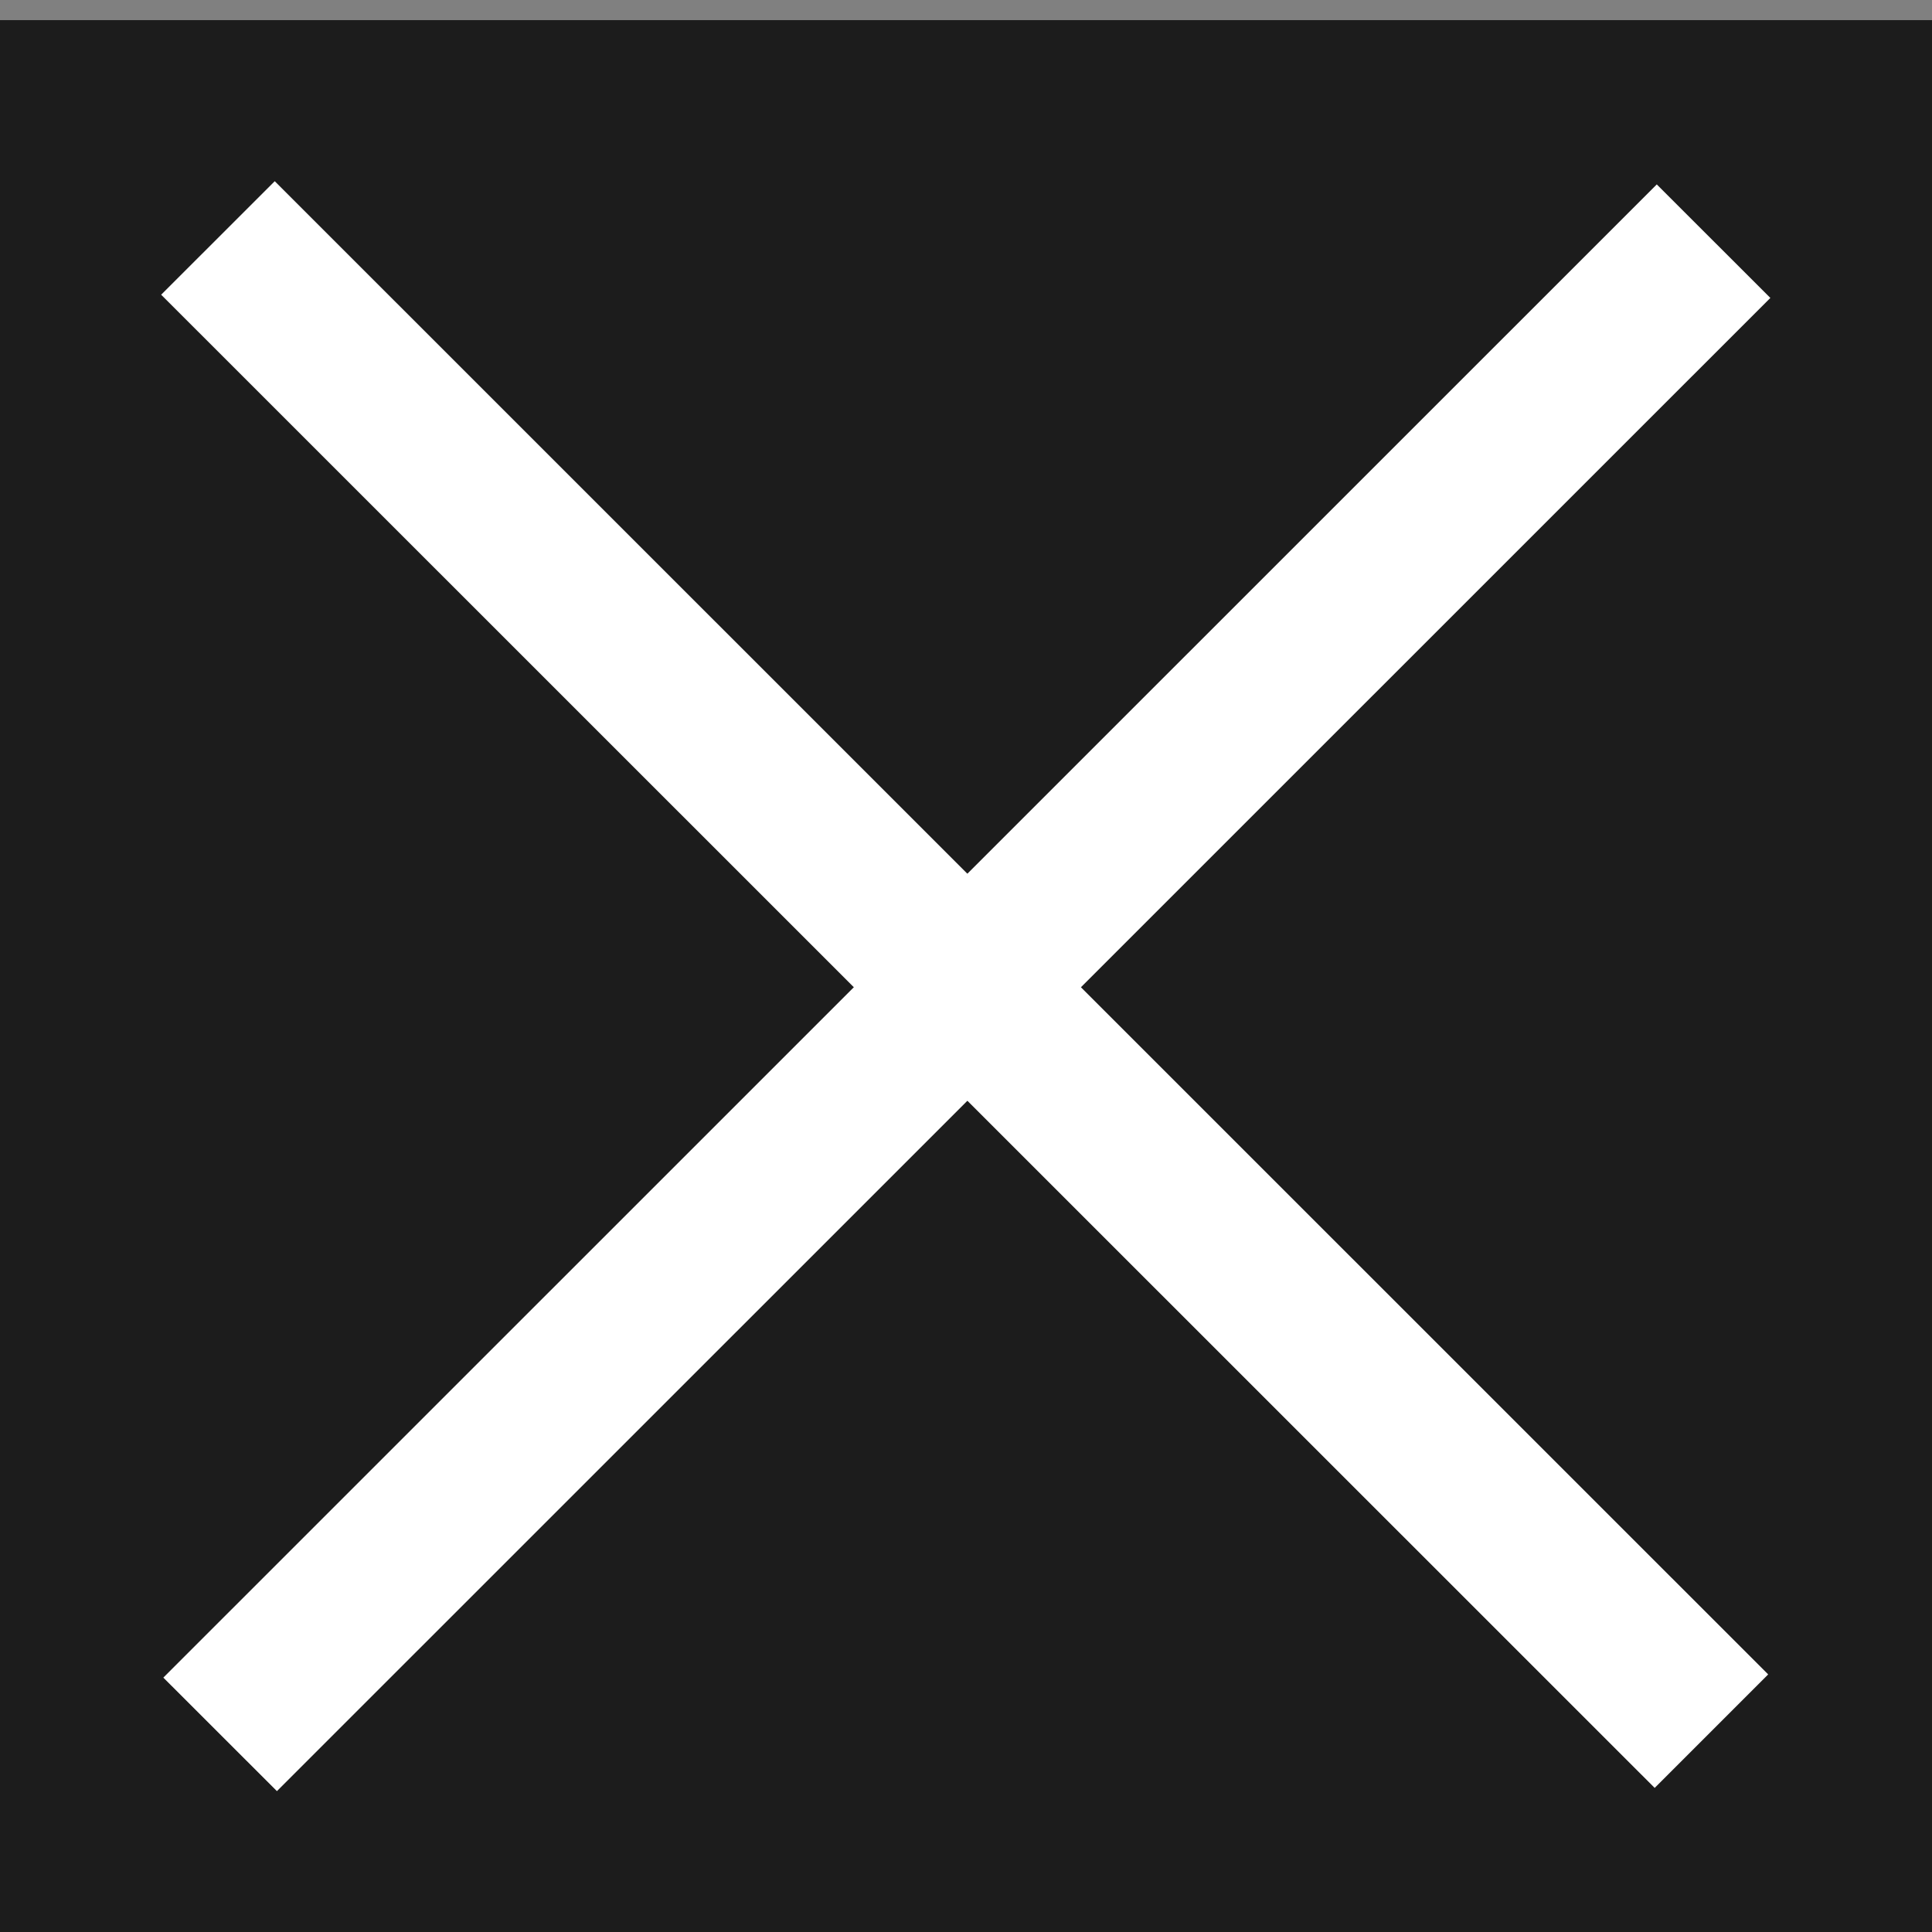
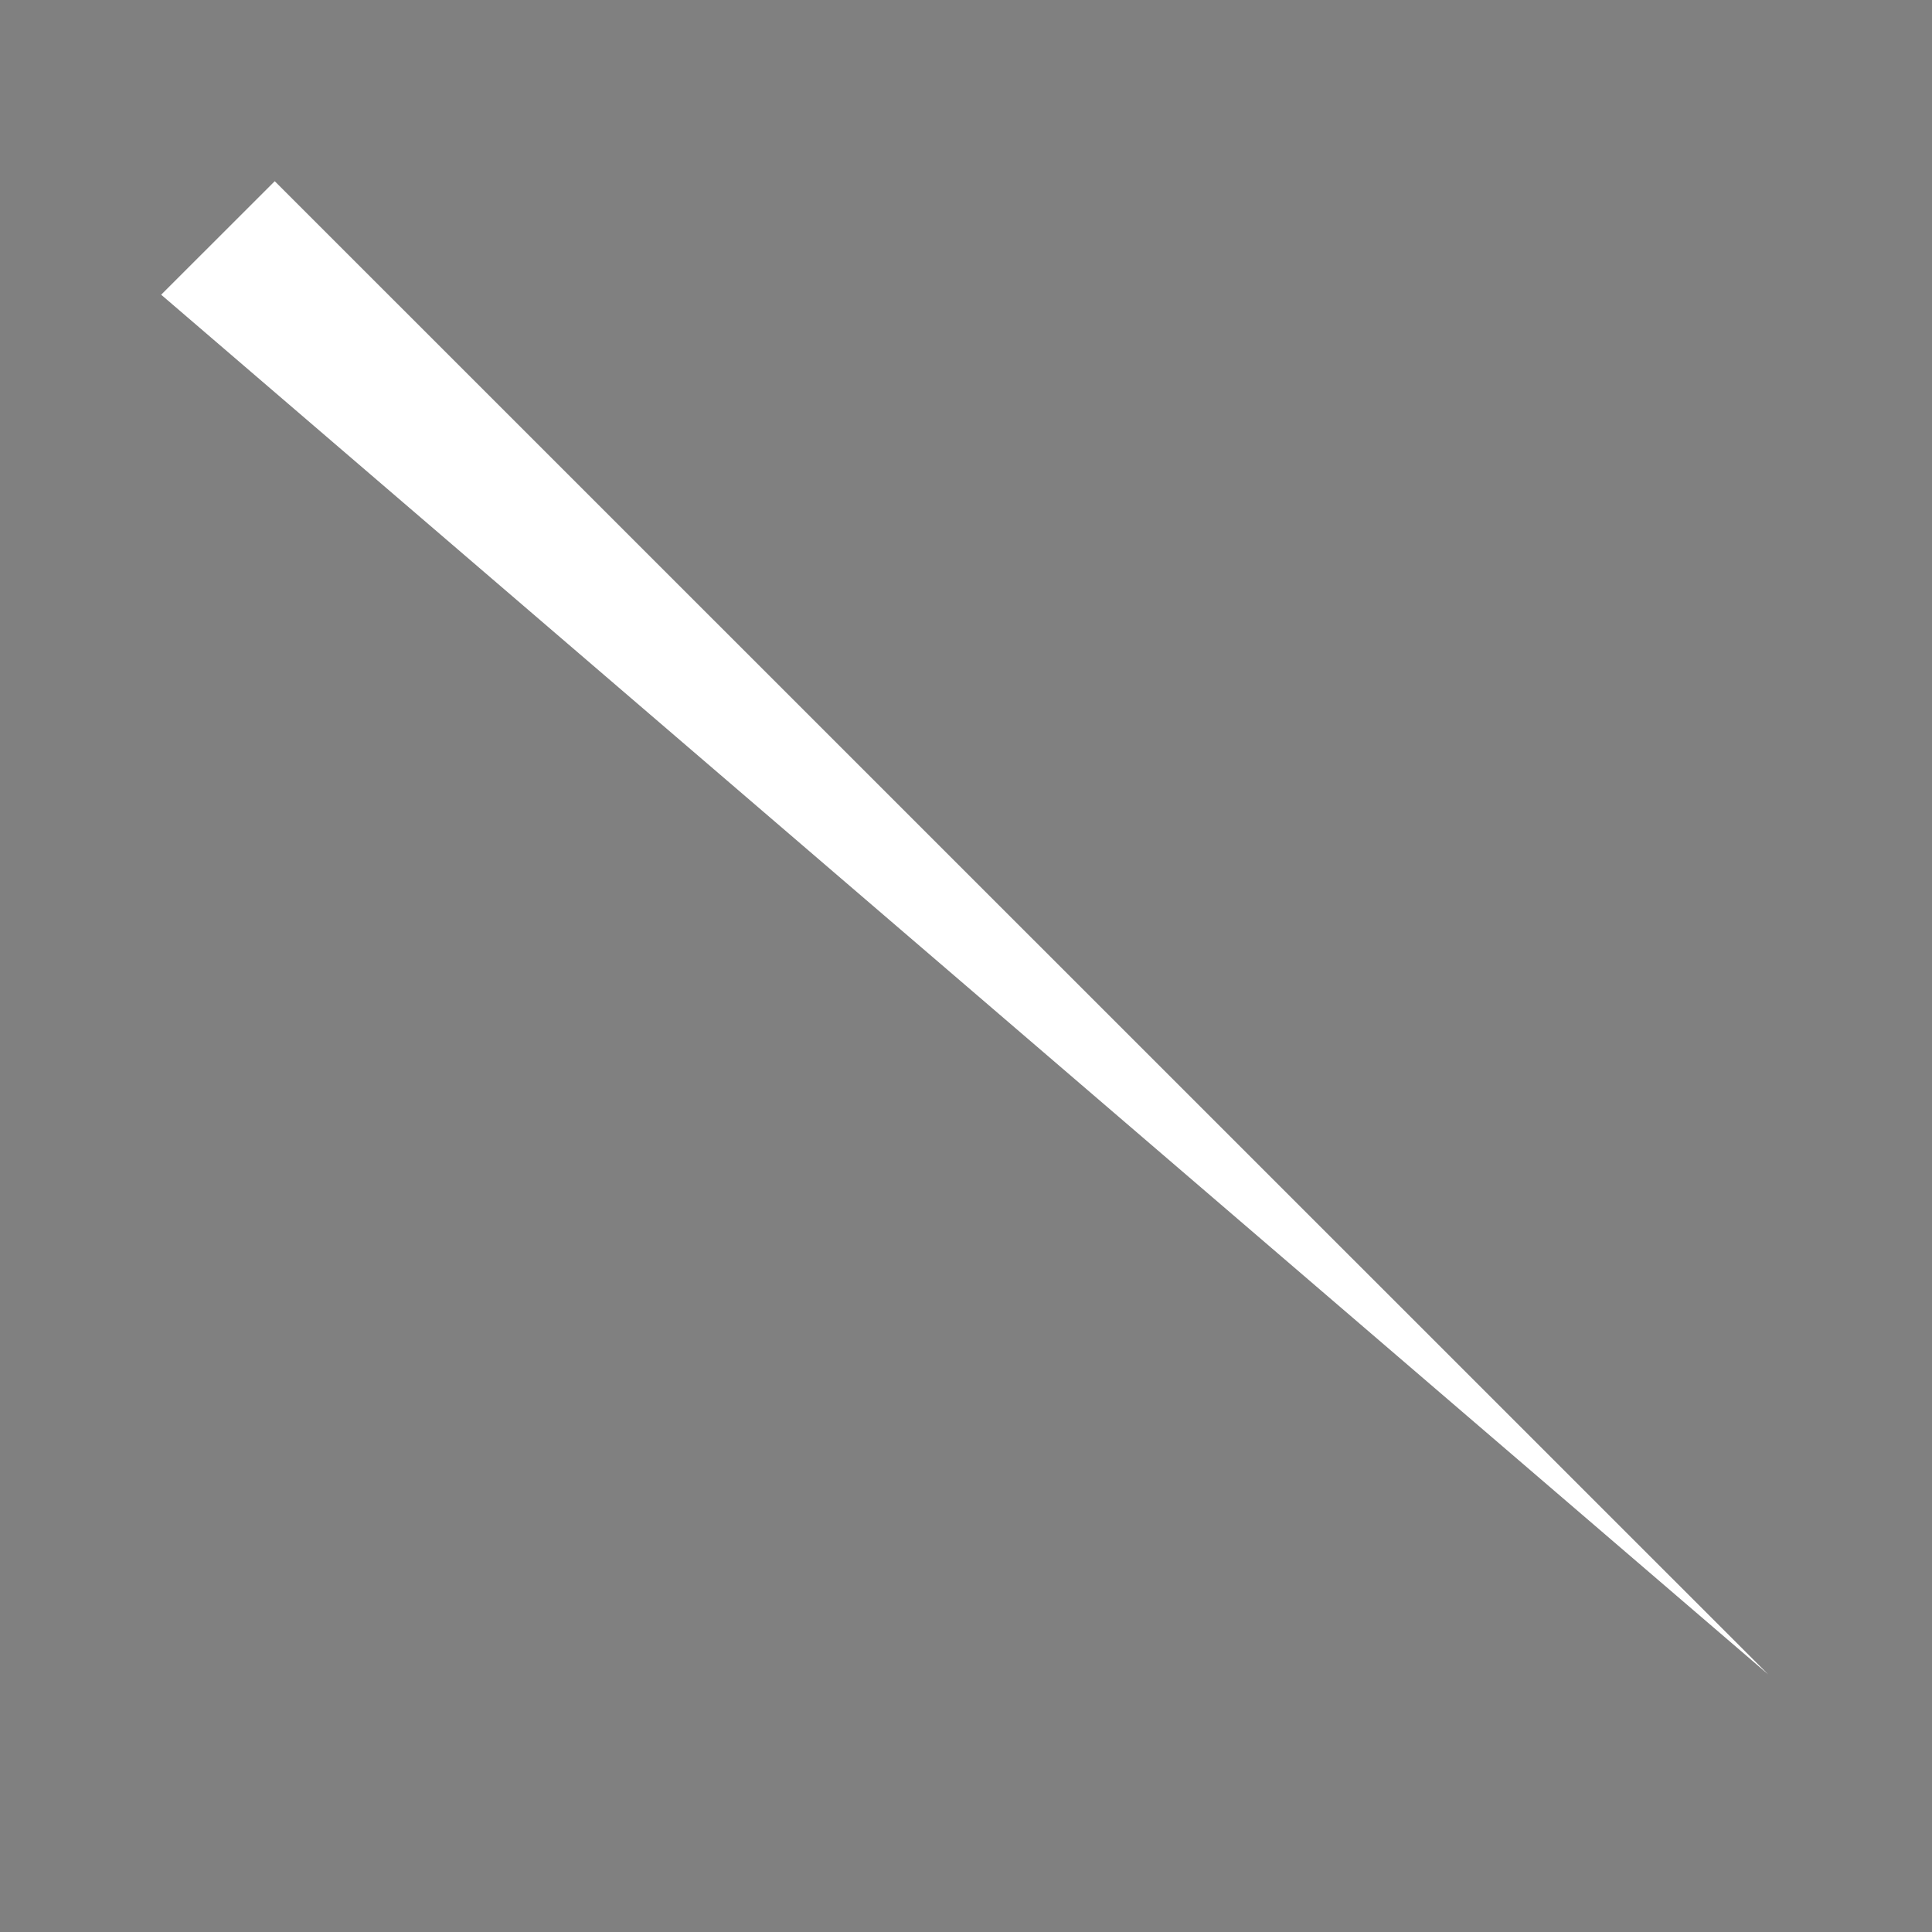
<svg xmlns="http://www.w3.org/2000/svg" width="24" height="24" viewBox="0 0 24 24" fill="none">
  <rect x="0" y="0" width="24" height="24" fill="#808080" stroke="none" />
-   <rect width="24" height="24" transform="translate(0 0.25)" fill="#1C1C1C" />
-   <path d="M2.002 3.661L20.555 22.21L21.965 20.8L3.413 2.251L2.002 3.661Z" fill="white" />
-   <path d="M3.44 22.25L21.992 3.701L20.581 2.291L2.029 20.84L3.44 22.25Z" fill="white" />
+   <path d="M2.002 3.661L21.965 20.8L3.413 2.251L2.002 3.661Z" fill="white" />
</svg>